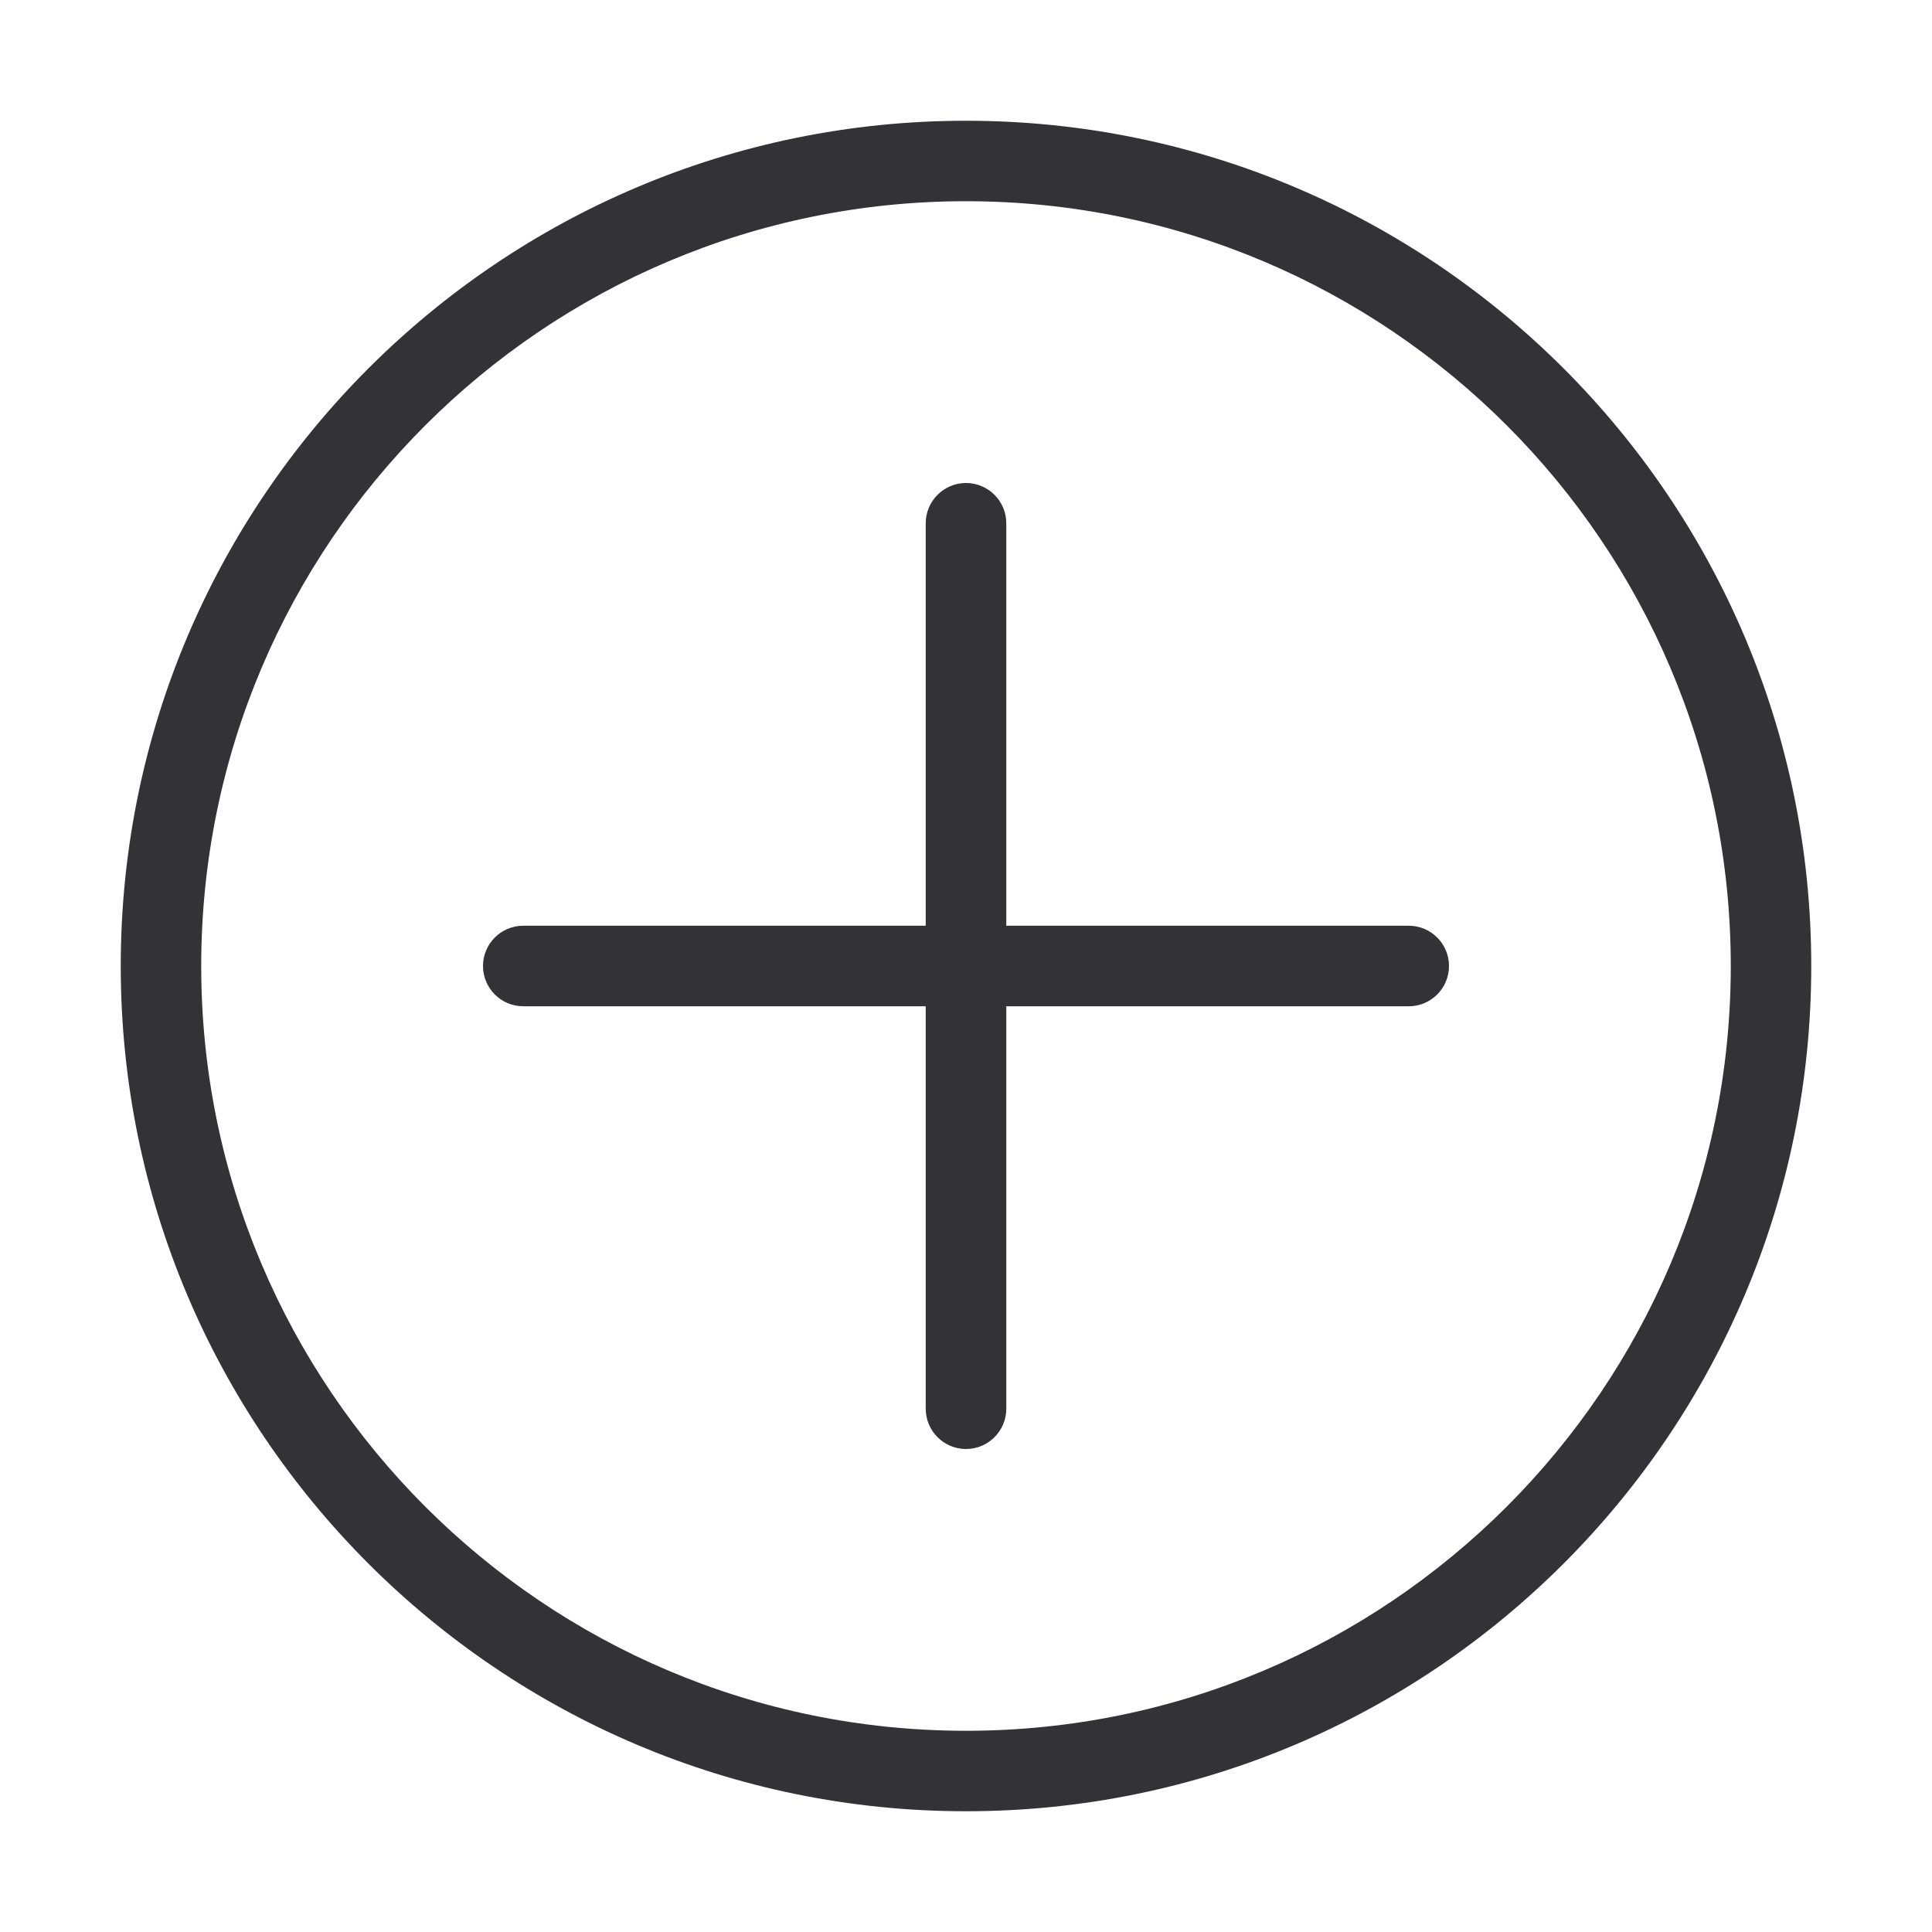
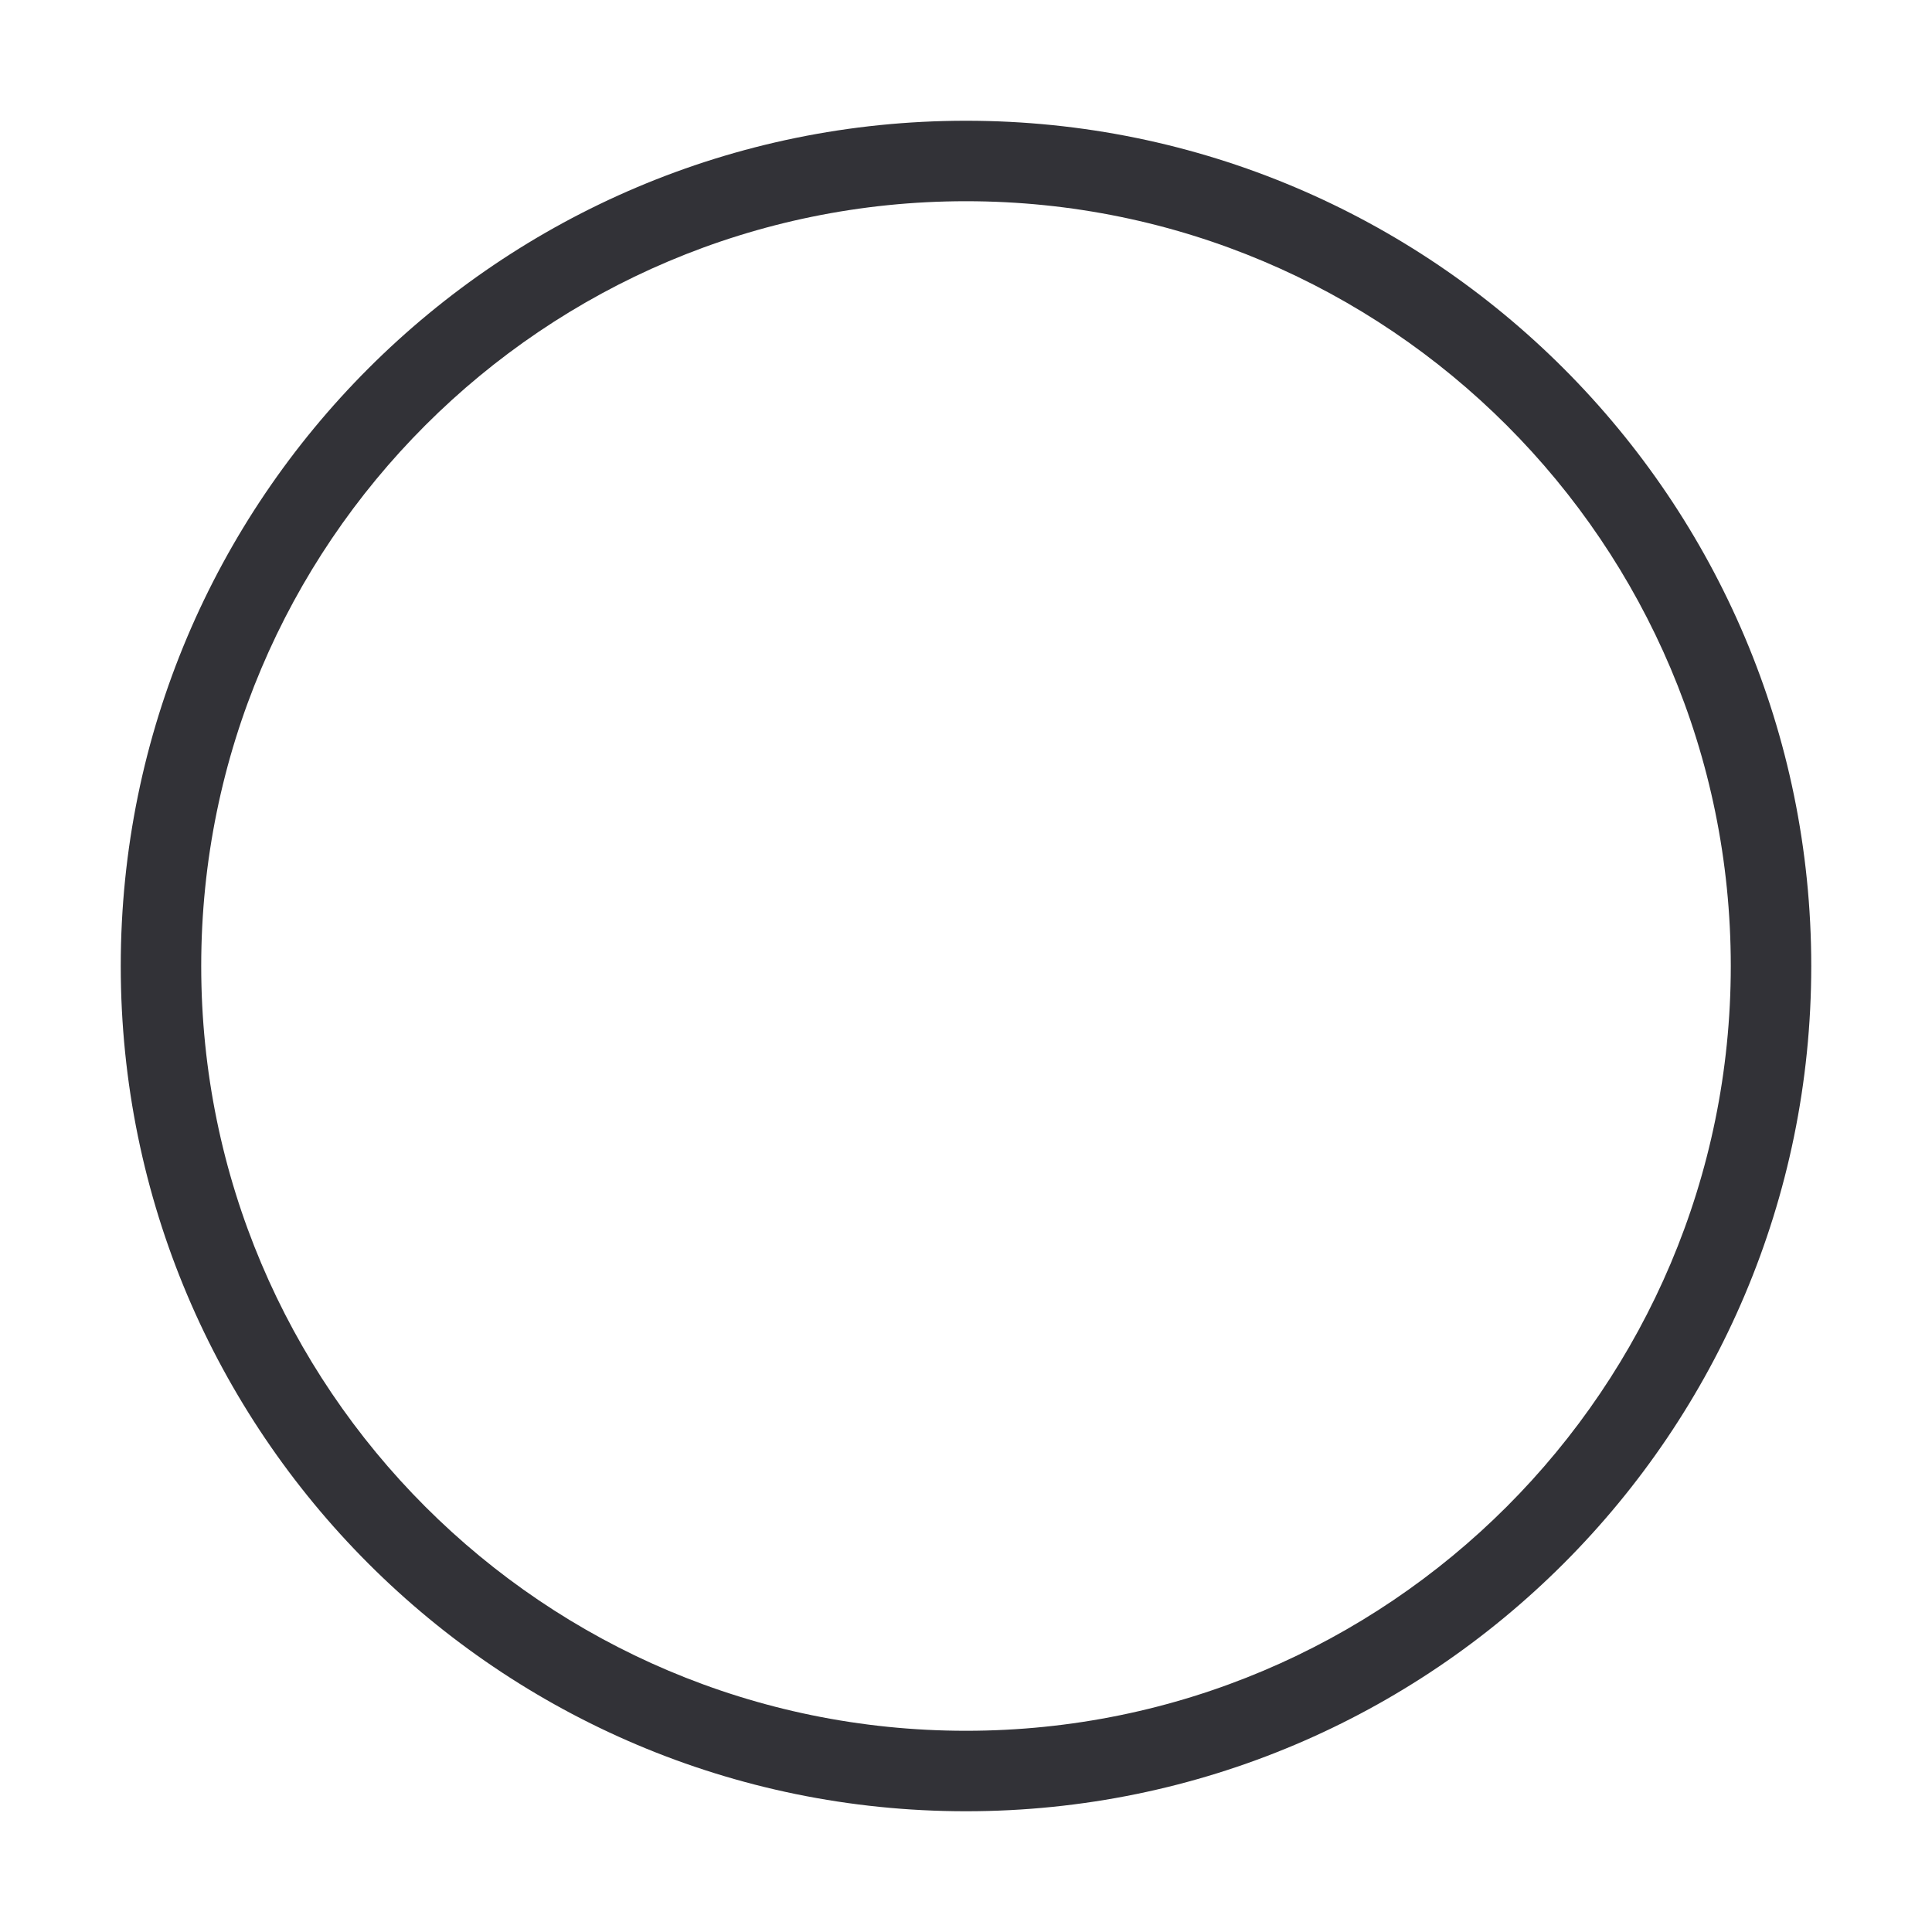
<svg xmlns="http://www.w3.org/2000/svg" width="20" height="20" viewBox="0 0 20 20" fill="none">
  <path fill-rule="evenodd" clip-rule="evenodd" d="M1.25 10C1.25 5.17 5.17 1.25 10 1.25C14.83 1.25 18.75 5.17 18.75 10C18.75 14.83 14.83 18.75 10 18.75C5.17 18.75 1.25 14.83 1.25 10ZM17.917 10C17.917 5.63 14.37 2.083 10 2.083C5.63 2.083 2.083 5.63 2.083 10C2.083 14.37 5.63 17.917 10 17.917C14.37 17.917 17.917 14.37 17.917 10Z" fill="#323237" />
-   <path fill-rule="evenodd" clip-rule="evenodd" d="M10 15C10.23 15 10.417 14.813 10.417 14.583V10.417H14.583C14.813 10.417 15 10.23 15 10C15 9.77 14.813 9.583 14.583 9.583H10.417V5.417C10.417 5.187 10.23 5 10 5C9.77 5 9.583 5.187 9.583 5.417V9.583H5.417C5.187 9.583 5 9.77 5 10C5 10.23 5.187 10.417 5.417 10.417H9.583V14.583C9.583 14.813 9.77 15 10 15Z" fill="#323237" />
</svg>